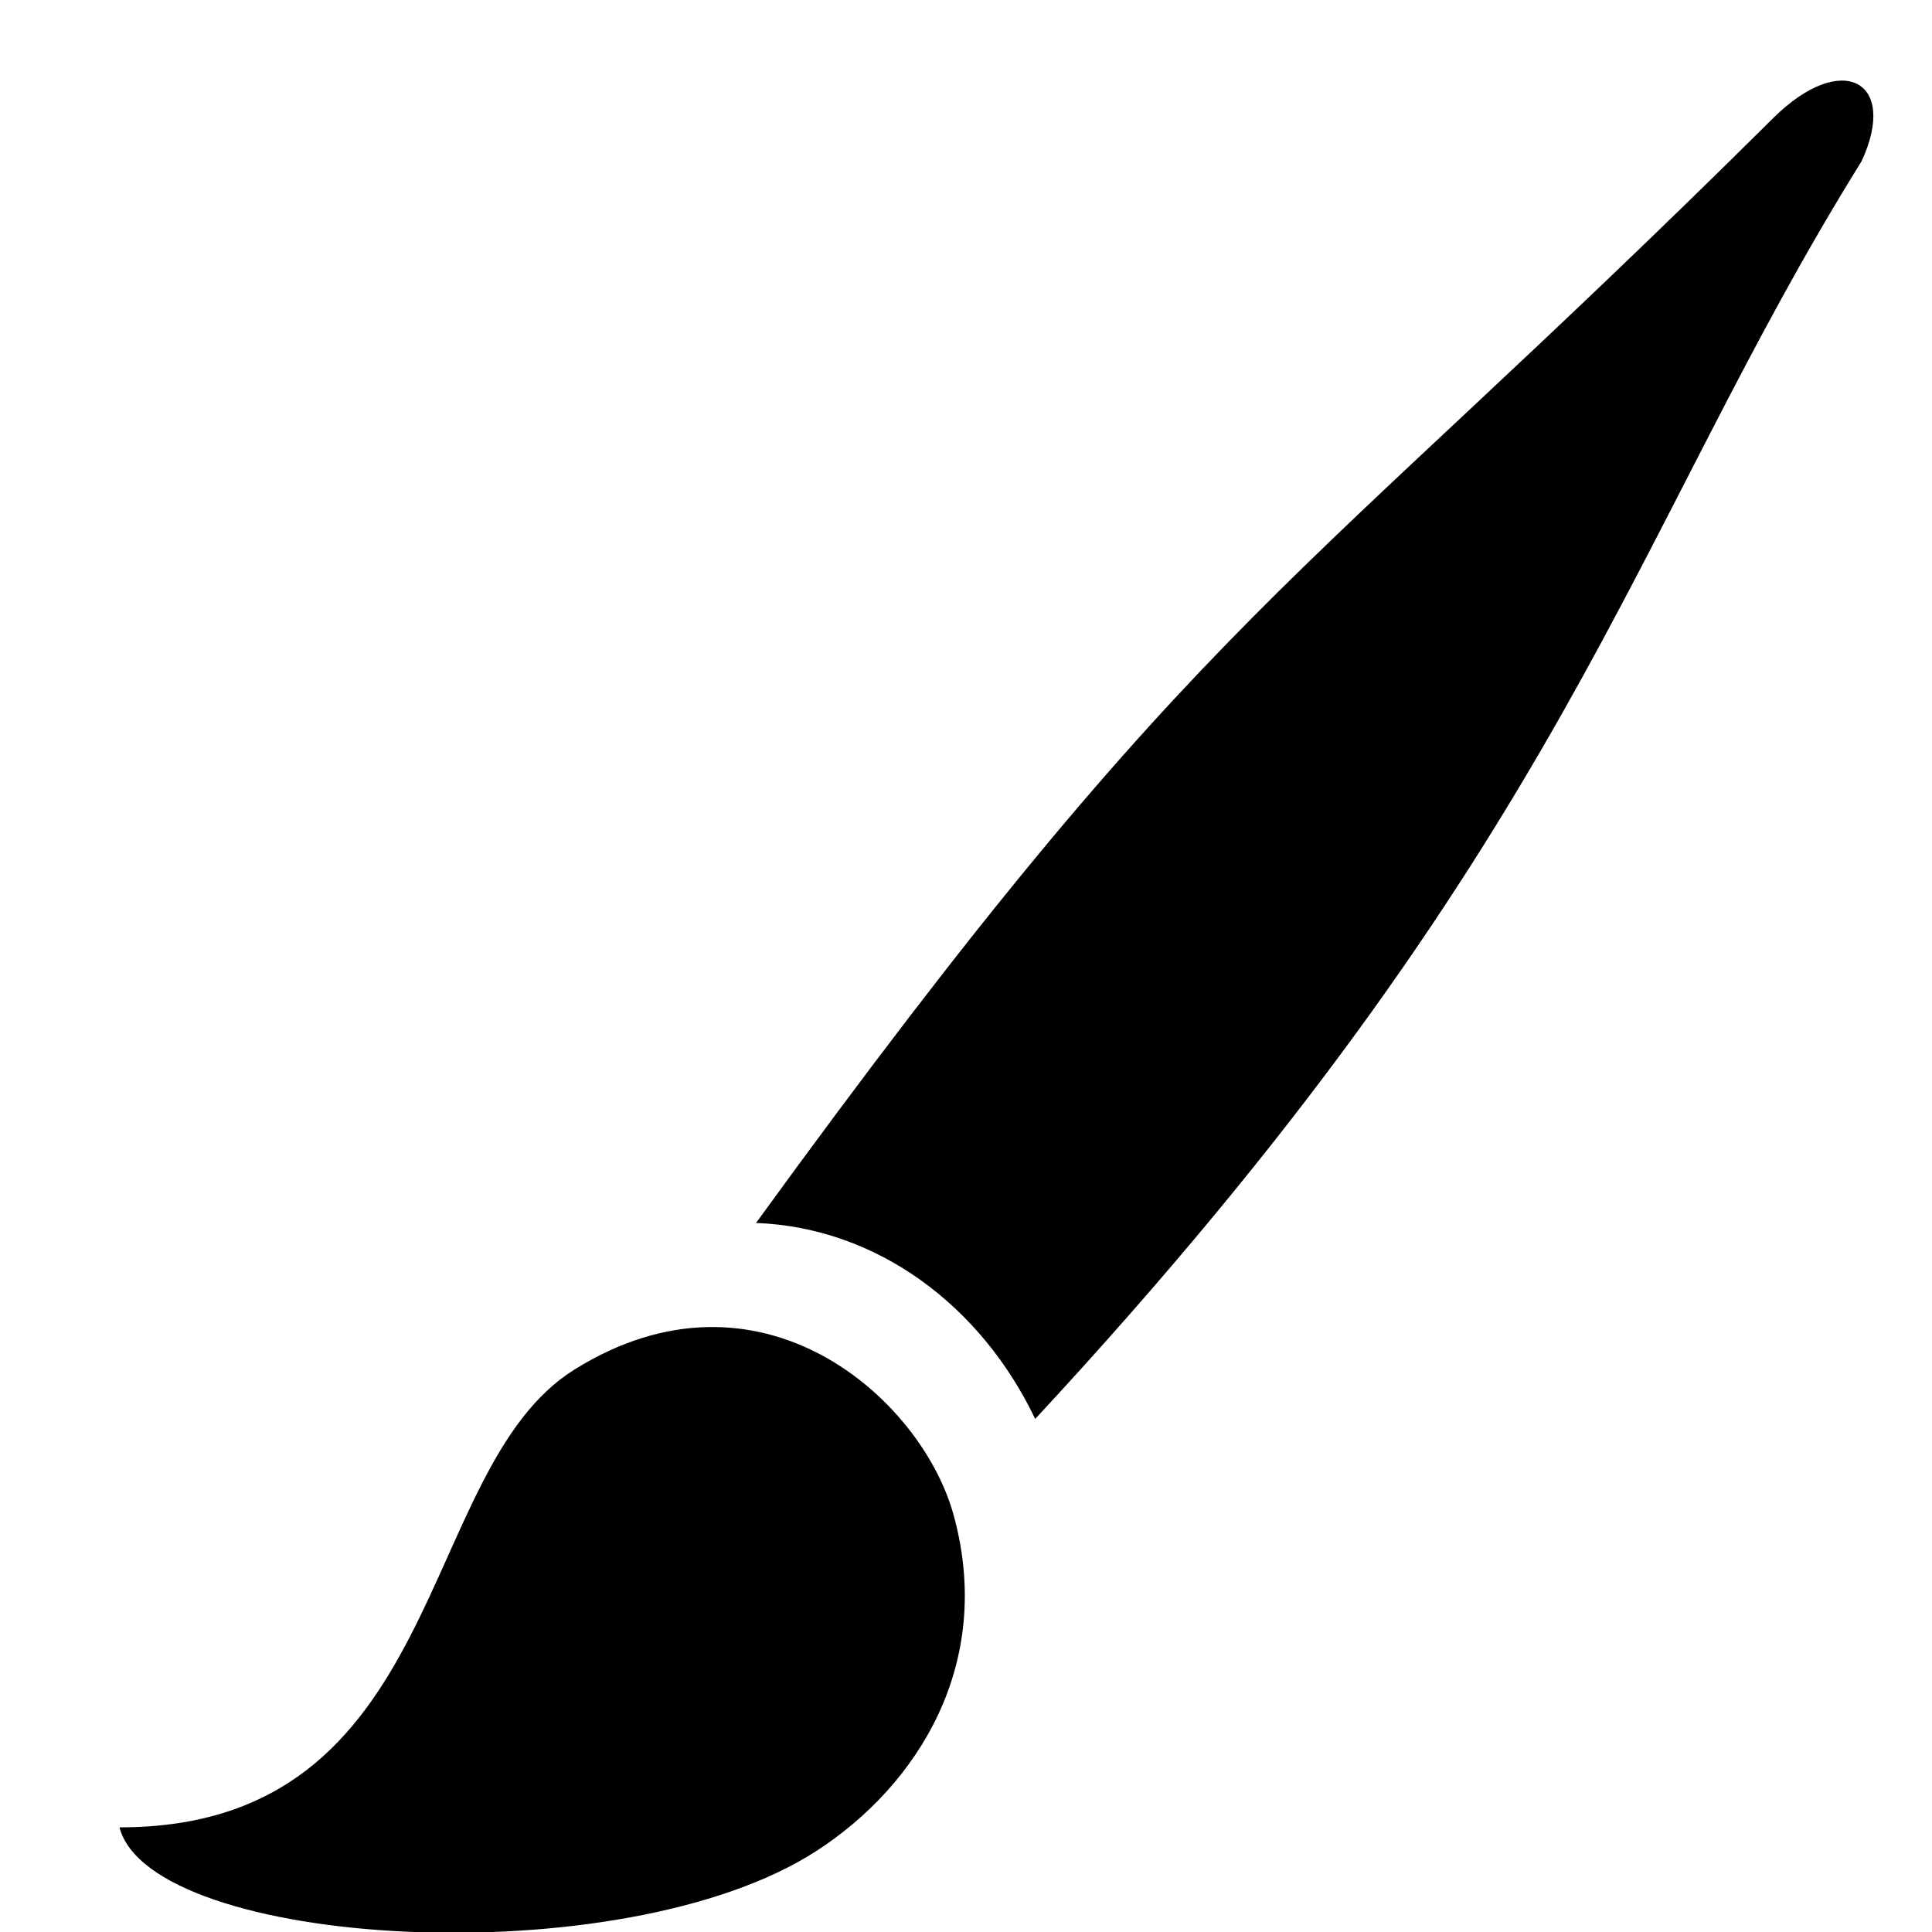
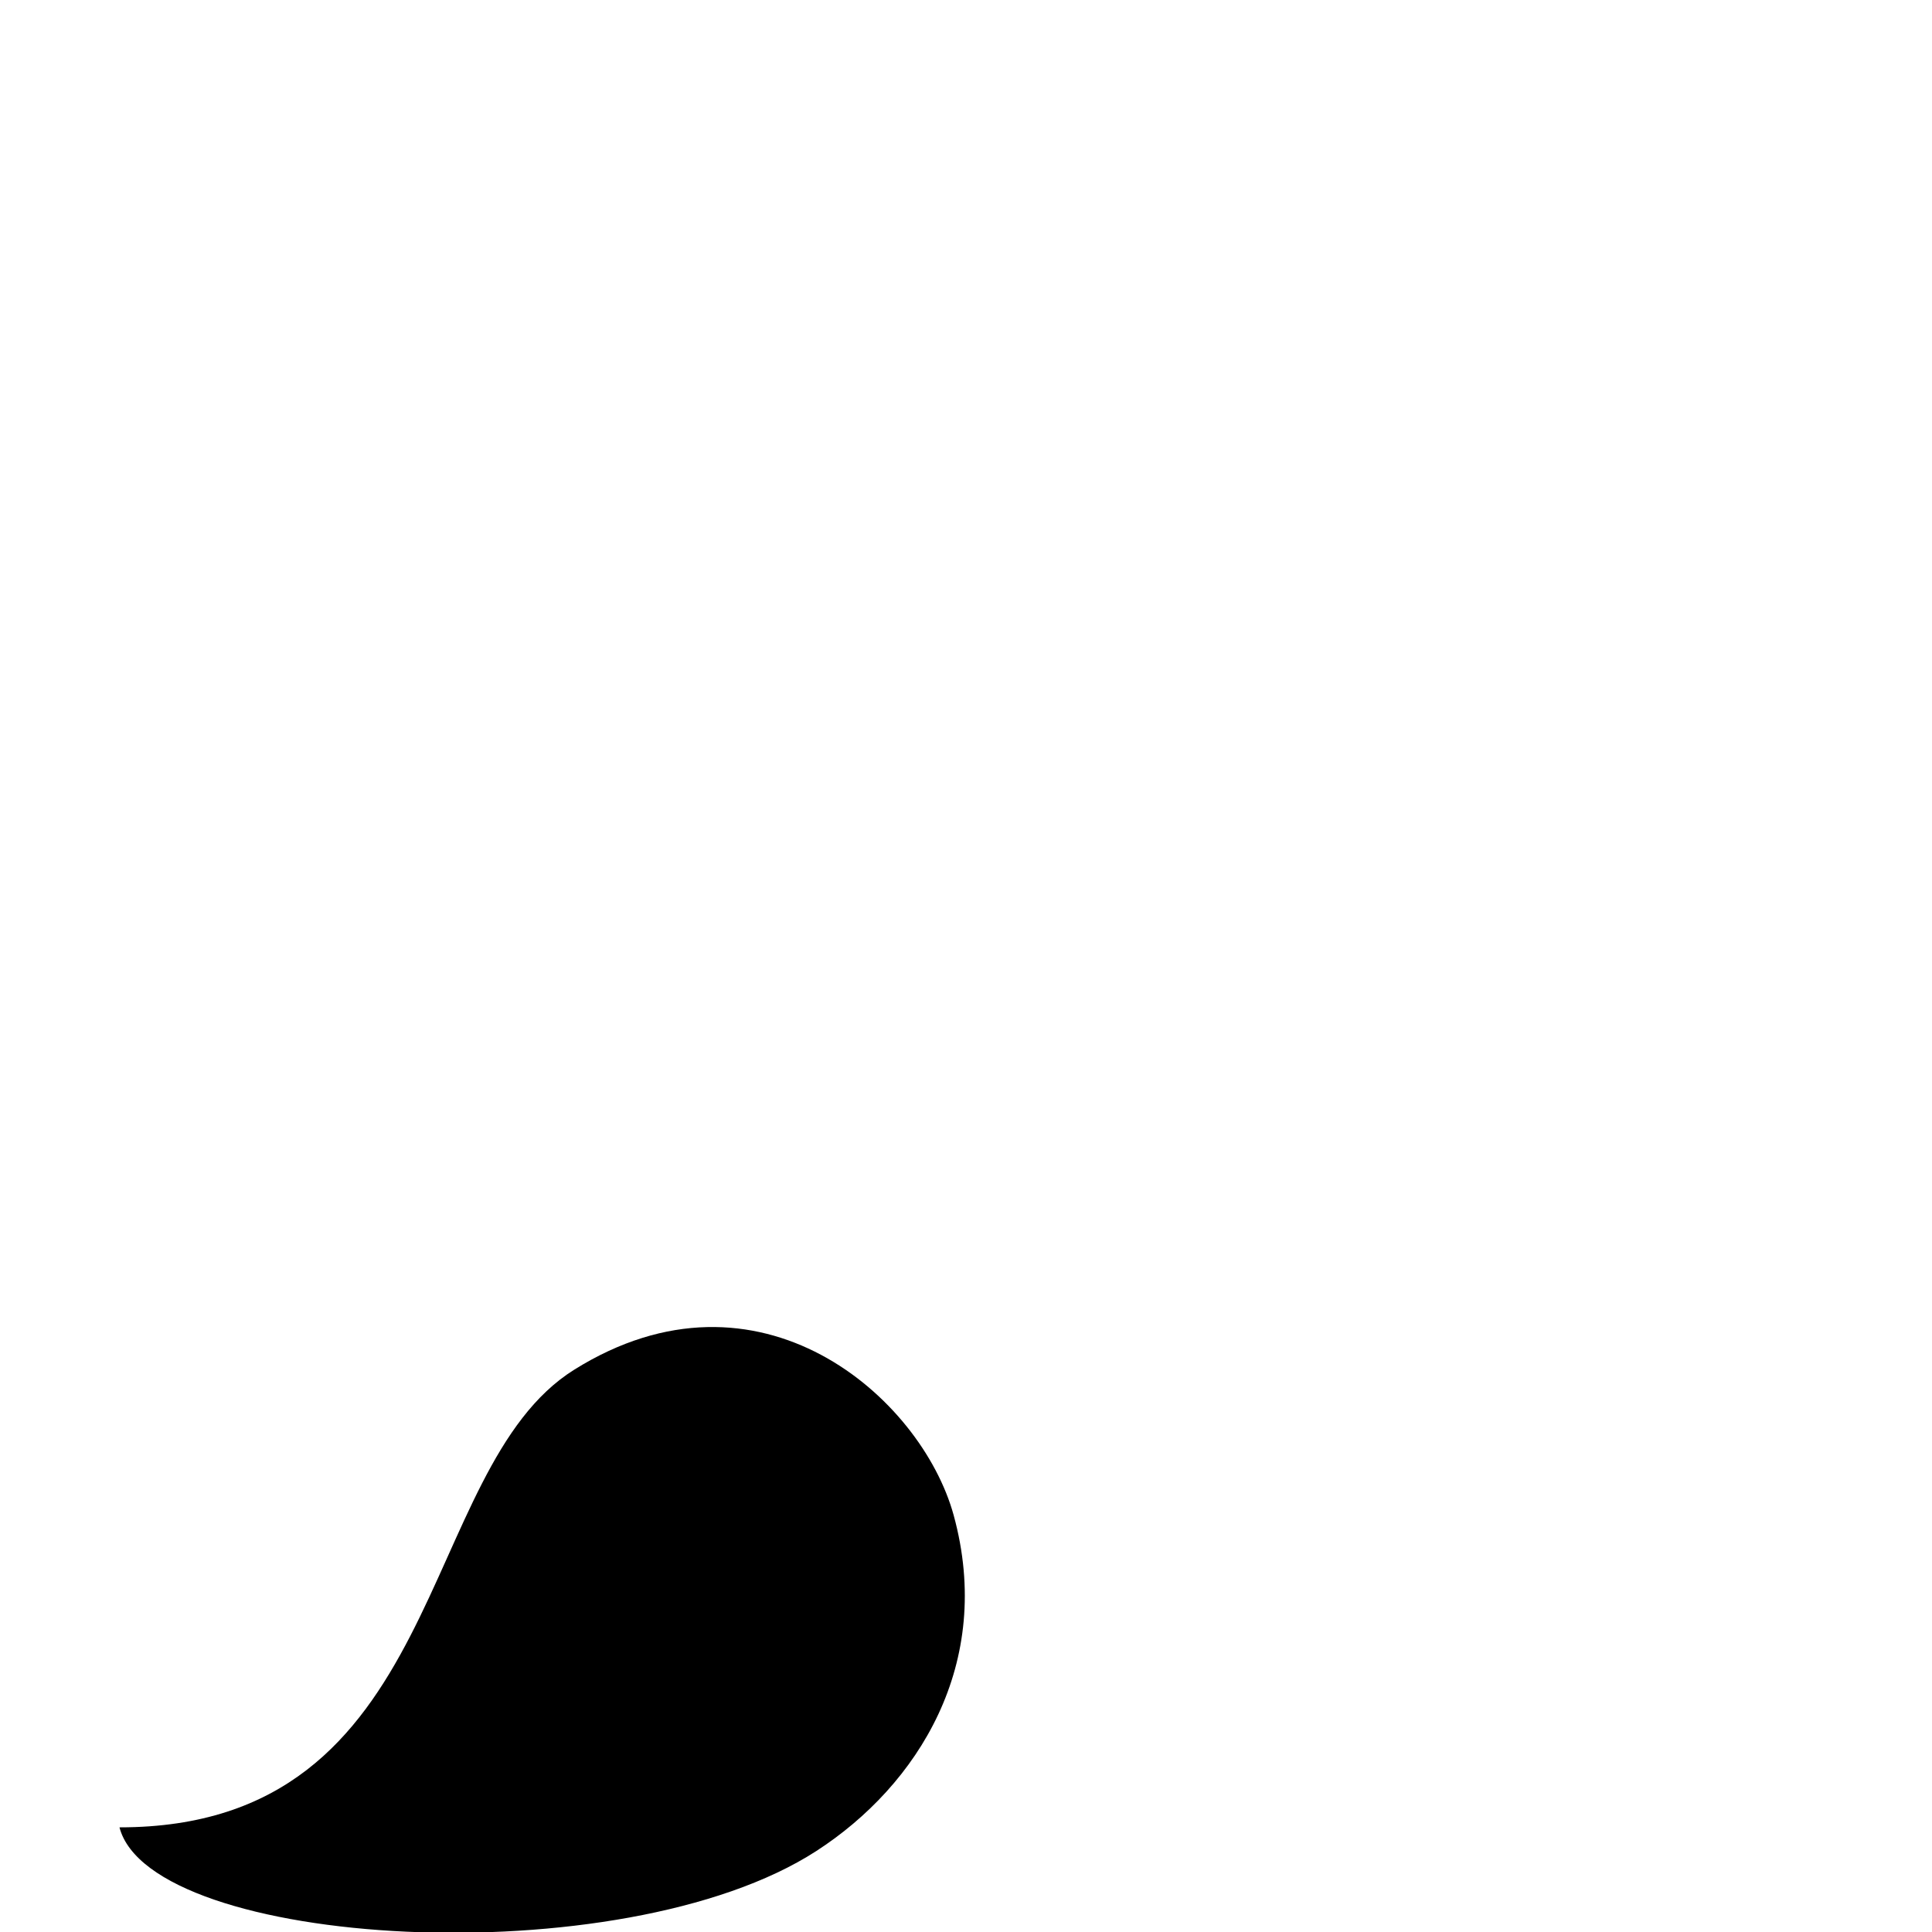
<svg xmlns="http://www.w3.org/2000/svg" xmlns:ns1="http://www.inkscape.org/namespaces/inkscape" xmlns:ns2="http://sodipodi.sourceforge.net/DTD/sodipodi-0.dtd" viewBox="0 0 16 16" id="svg7384" height="16" width="16" version="1.1" ns1:version="1.3.2 (091e20ef0f, 2023-11-25)" ns2:docname="gimp-tool-paintbrush-symbolic.svg">
  <ns2:namedview pagecolor="#ffffff" bordercolor="#666666" borderopacity="1" objecttolerance="10" gridtolerance="10" guidetolerance="10" ns1:pageopacity="0" ns1:pageshadow="2" ns1:window-width="1436" ns1:window-height="484" id="namedview1509" showgrid="false" ns1:zoom="14.750007" ns1:cx="9.3898261" ns1:cy="6.5084715" ns1:window-x="26" ns1:window-y="23" ns1:window-maximized="0" ns1:current-layer="svg7384" ns1:showpageshadow="2" ns1:pagecheckerboard="0" ns1:deskcolor="#d1d1d1" />
  <defs id="defs7386">
    <linearGradient id="linearGradient8074" ns1:swatch="solid">
      <stop id="stop8072" offset="0" style="stop-color:#be00be;stop-opacity:1;" />
    </linearGradient>
    <linearGradient id="linearGradient7561" ns1:swatch="solid">
      <stop id="stop7558" offset="0" style="stop-color:#a5a5a5;stop-opacity:1;" />
    </linearGradient>
    <linearGradient id="linearGradient7548" ns1:swatch="solid">
      <stop id="stop7546" offset="0" style="stop-color:#ebebeb;stop-opacity:1;" />
    </linearGradient>
    <linearGradient id="linearGradient7542" ns1:swatch="solid">
      <stop id="stop7538" offset="0" style="stop-color:#c9c9c9;stop-opacity:1;" />
    </linearGradient>
    <linearGradient gradientTransform="matrix(0,-735328.32,170712.69,0,2464326300,577972450)" id="linearGradient19282" ns1:swatch="solid">
      <stop id="stop19284" offset="0" style="stop-color:#b4b4b4;stop-opacity:1;" />
    </linearGradient>
    <linearGradient gradientTransform="matrix(0.347,0,0,0.306,-93.352,584.017)" id="linearGradient19282-4" ns1:swatch="solid">
      <stop id="stop19284-0" offset="0" style="stop-color:#bebebe;stop-opacity:1;" />
    </linearGradient>
  </defs>
  <g transform="translate(66.423,-256.043)" style="display:inline;fill:#000000;fill-opacity:1" id="tools">
    <g transform="translate(-127.423,79.021)" id="gimp-tool-paintbrush" style="display:inline;fill:#000000;fill-opacity:1">
      <g id="g9272" transform="matrix(0.875,0,0,0.892,86.927,167.562)" style="fill:#000000;fill-opacity:1;stroke:none">
        <path d="m -28.5,27.571 c 3.111,0.001 2.794,-3.323 4.304,-4.249 1.75,-1.073 3.284,0.256 3.591,1.35 0.386,1.38 -0.338,2.509 -1.3,3.119 -1.846,1.171 -6.3,0.899 -6.595,-0.22 z" id="path9274" style="fill:#000000;fill-opacity:1;stroke:none" ns1:connector-curvature="0" />
      </g>
-       <path style="fill:#000000;fill-opacity:1;stroke:none" d="m 76.417,178.357 c 0.308,-0.666 -0.164,-0.921 -0.732,-0.357 -3.999,3.969 -4.684,4 -8.424,9.15 1.004,0.038 1.865,0.686 2.312,1.623 4.427,-4.772 4.926,-7.333 6.844,-10.416 z" id="path9264" ns1:connector-curvature="0" />
    </g>
  </g>
</svg>